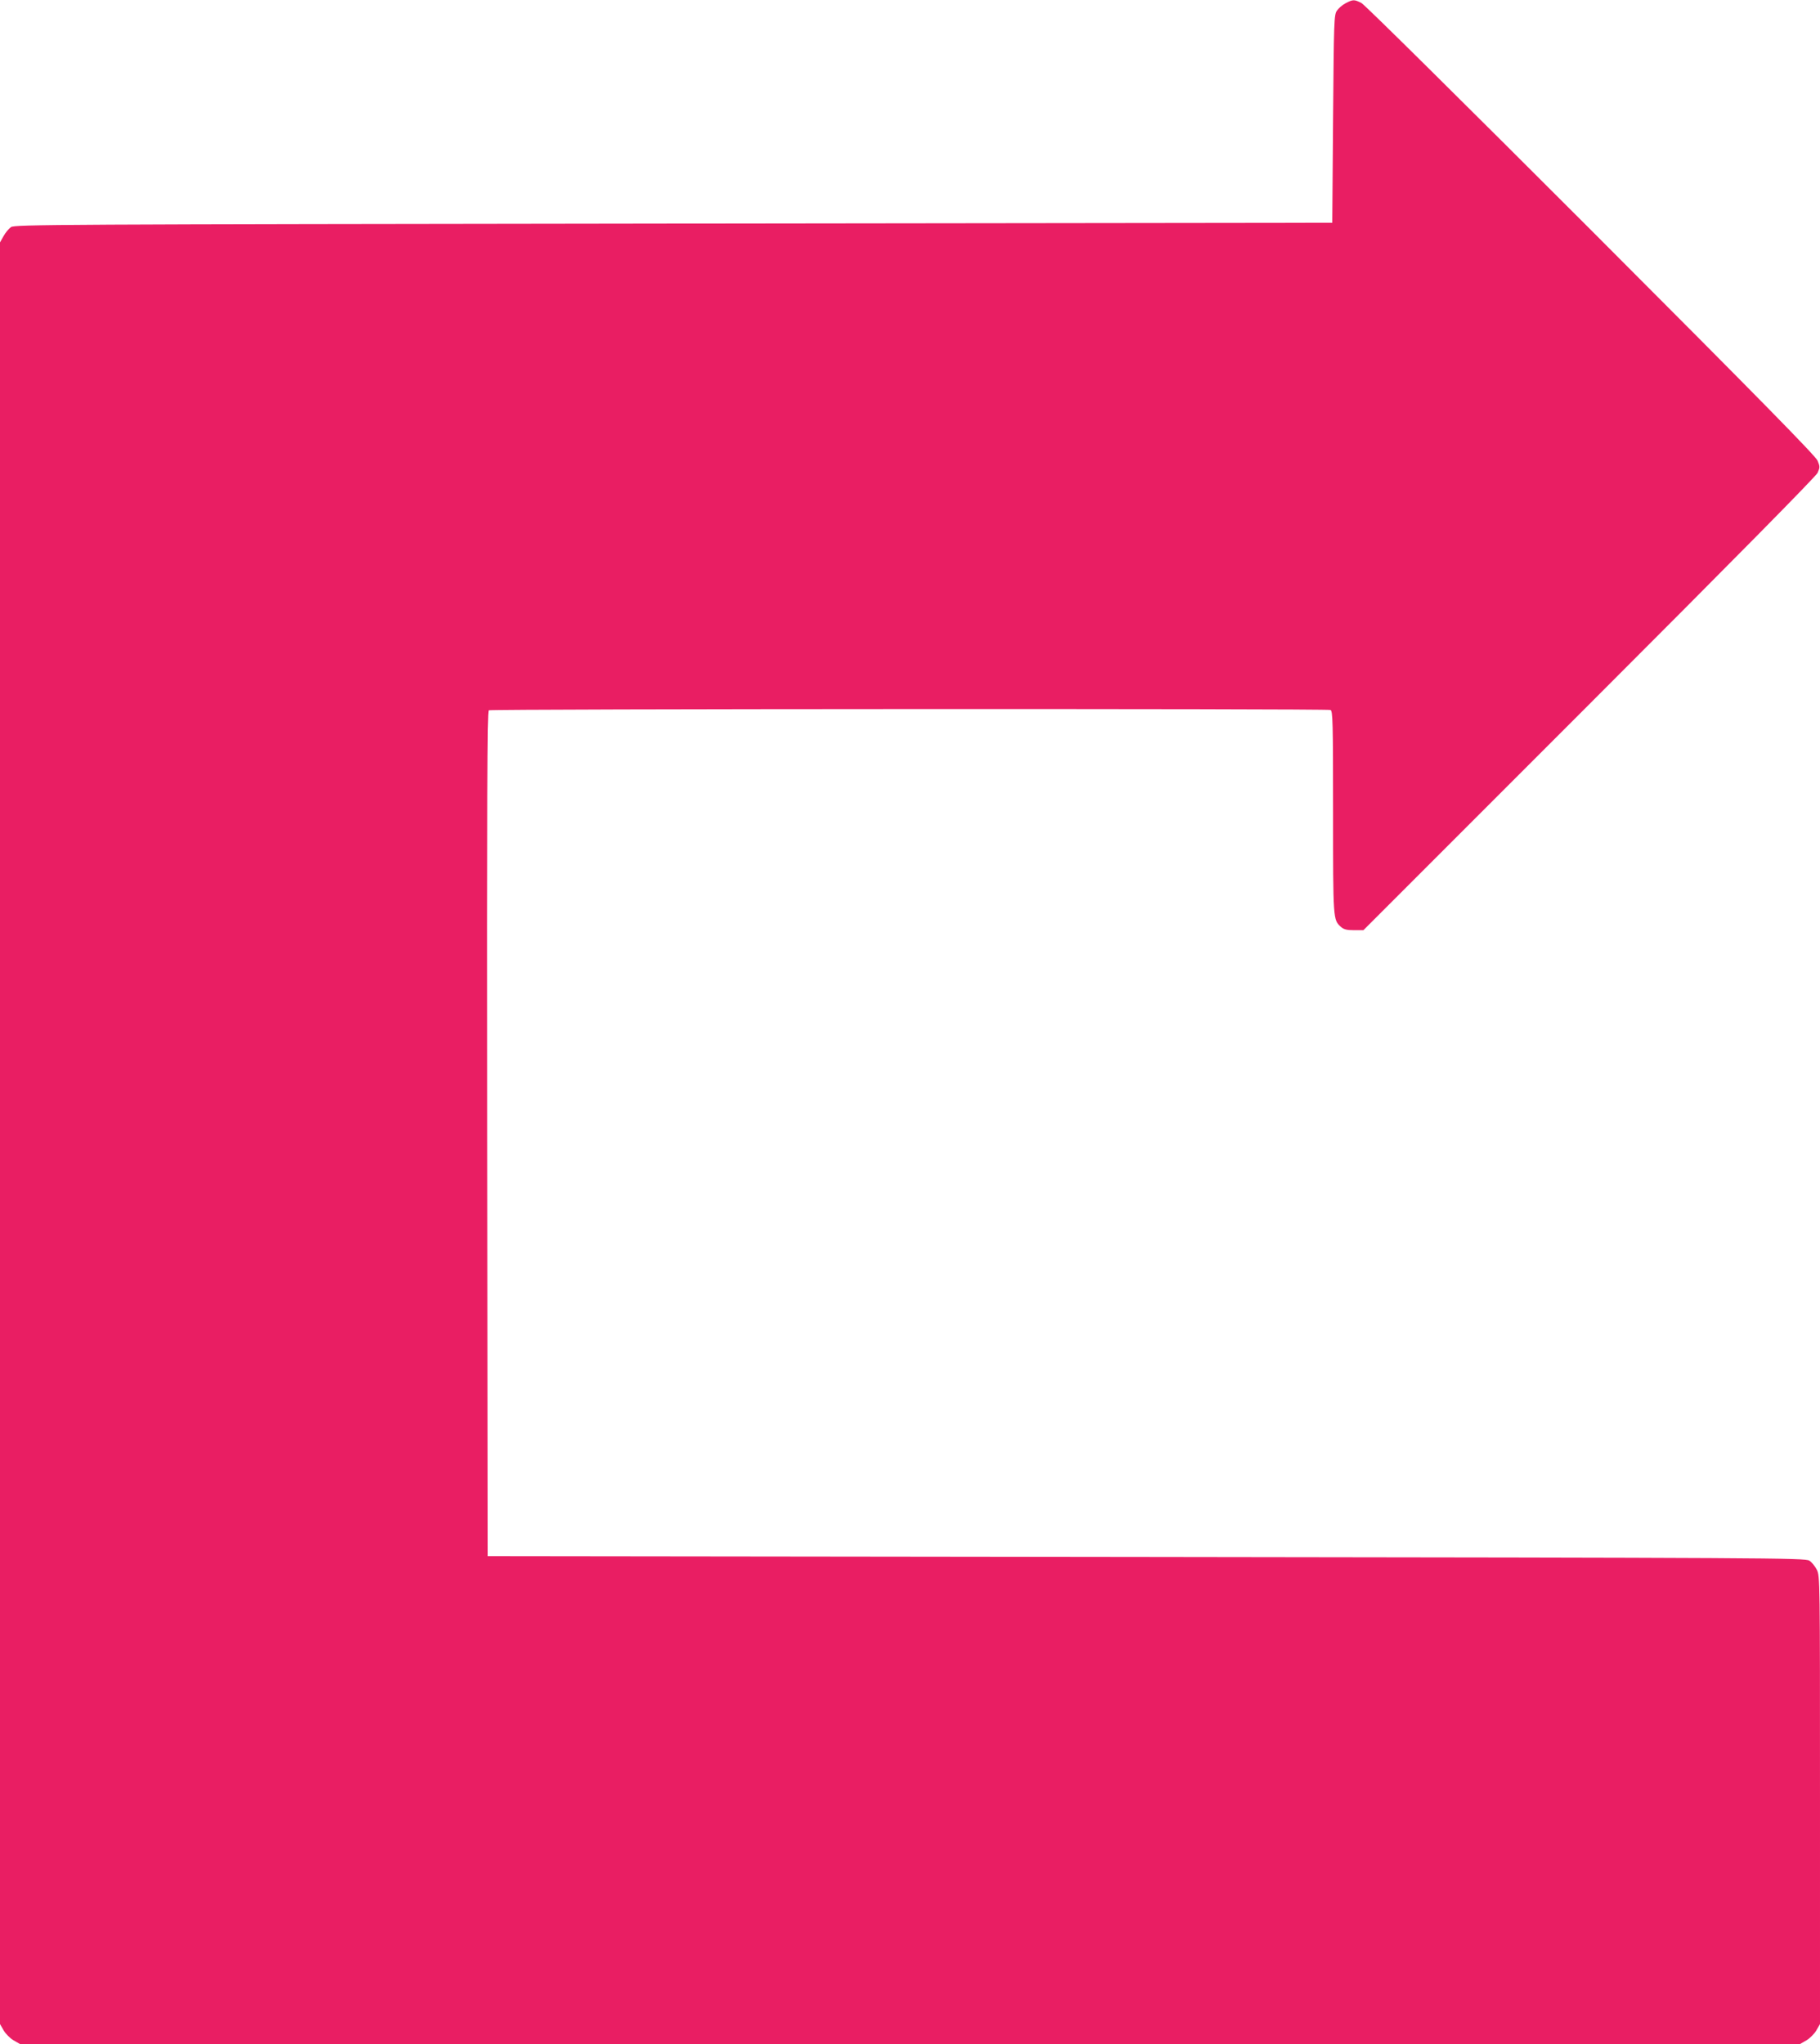
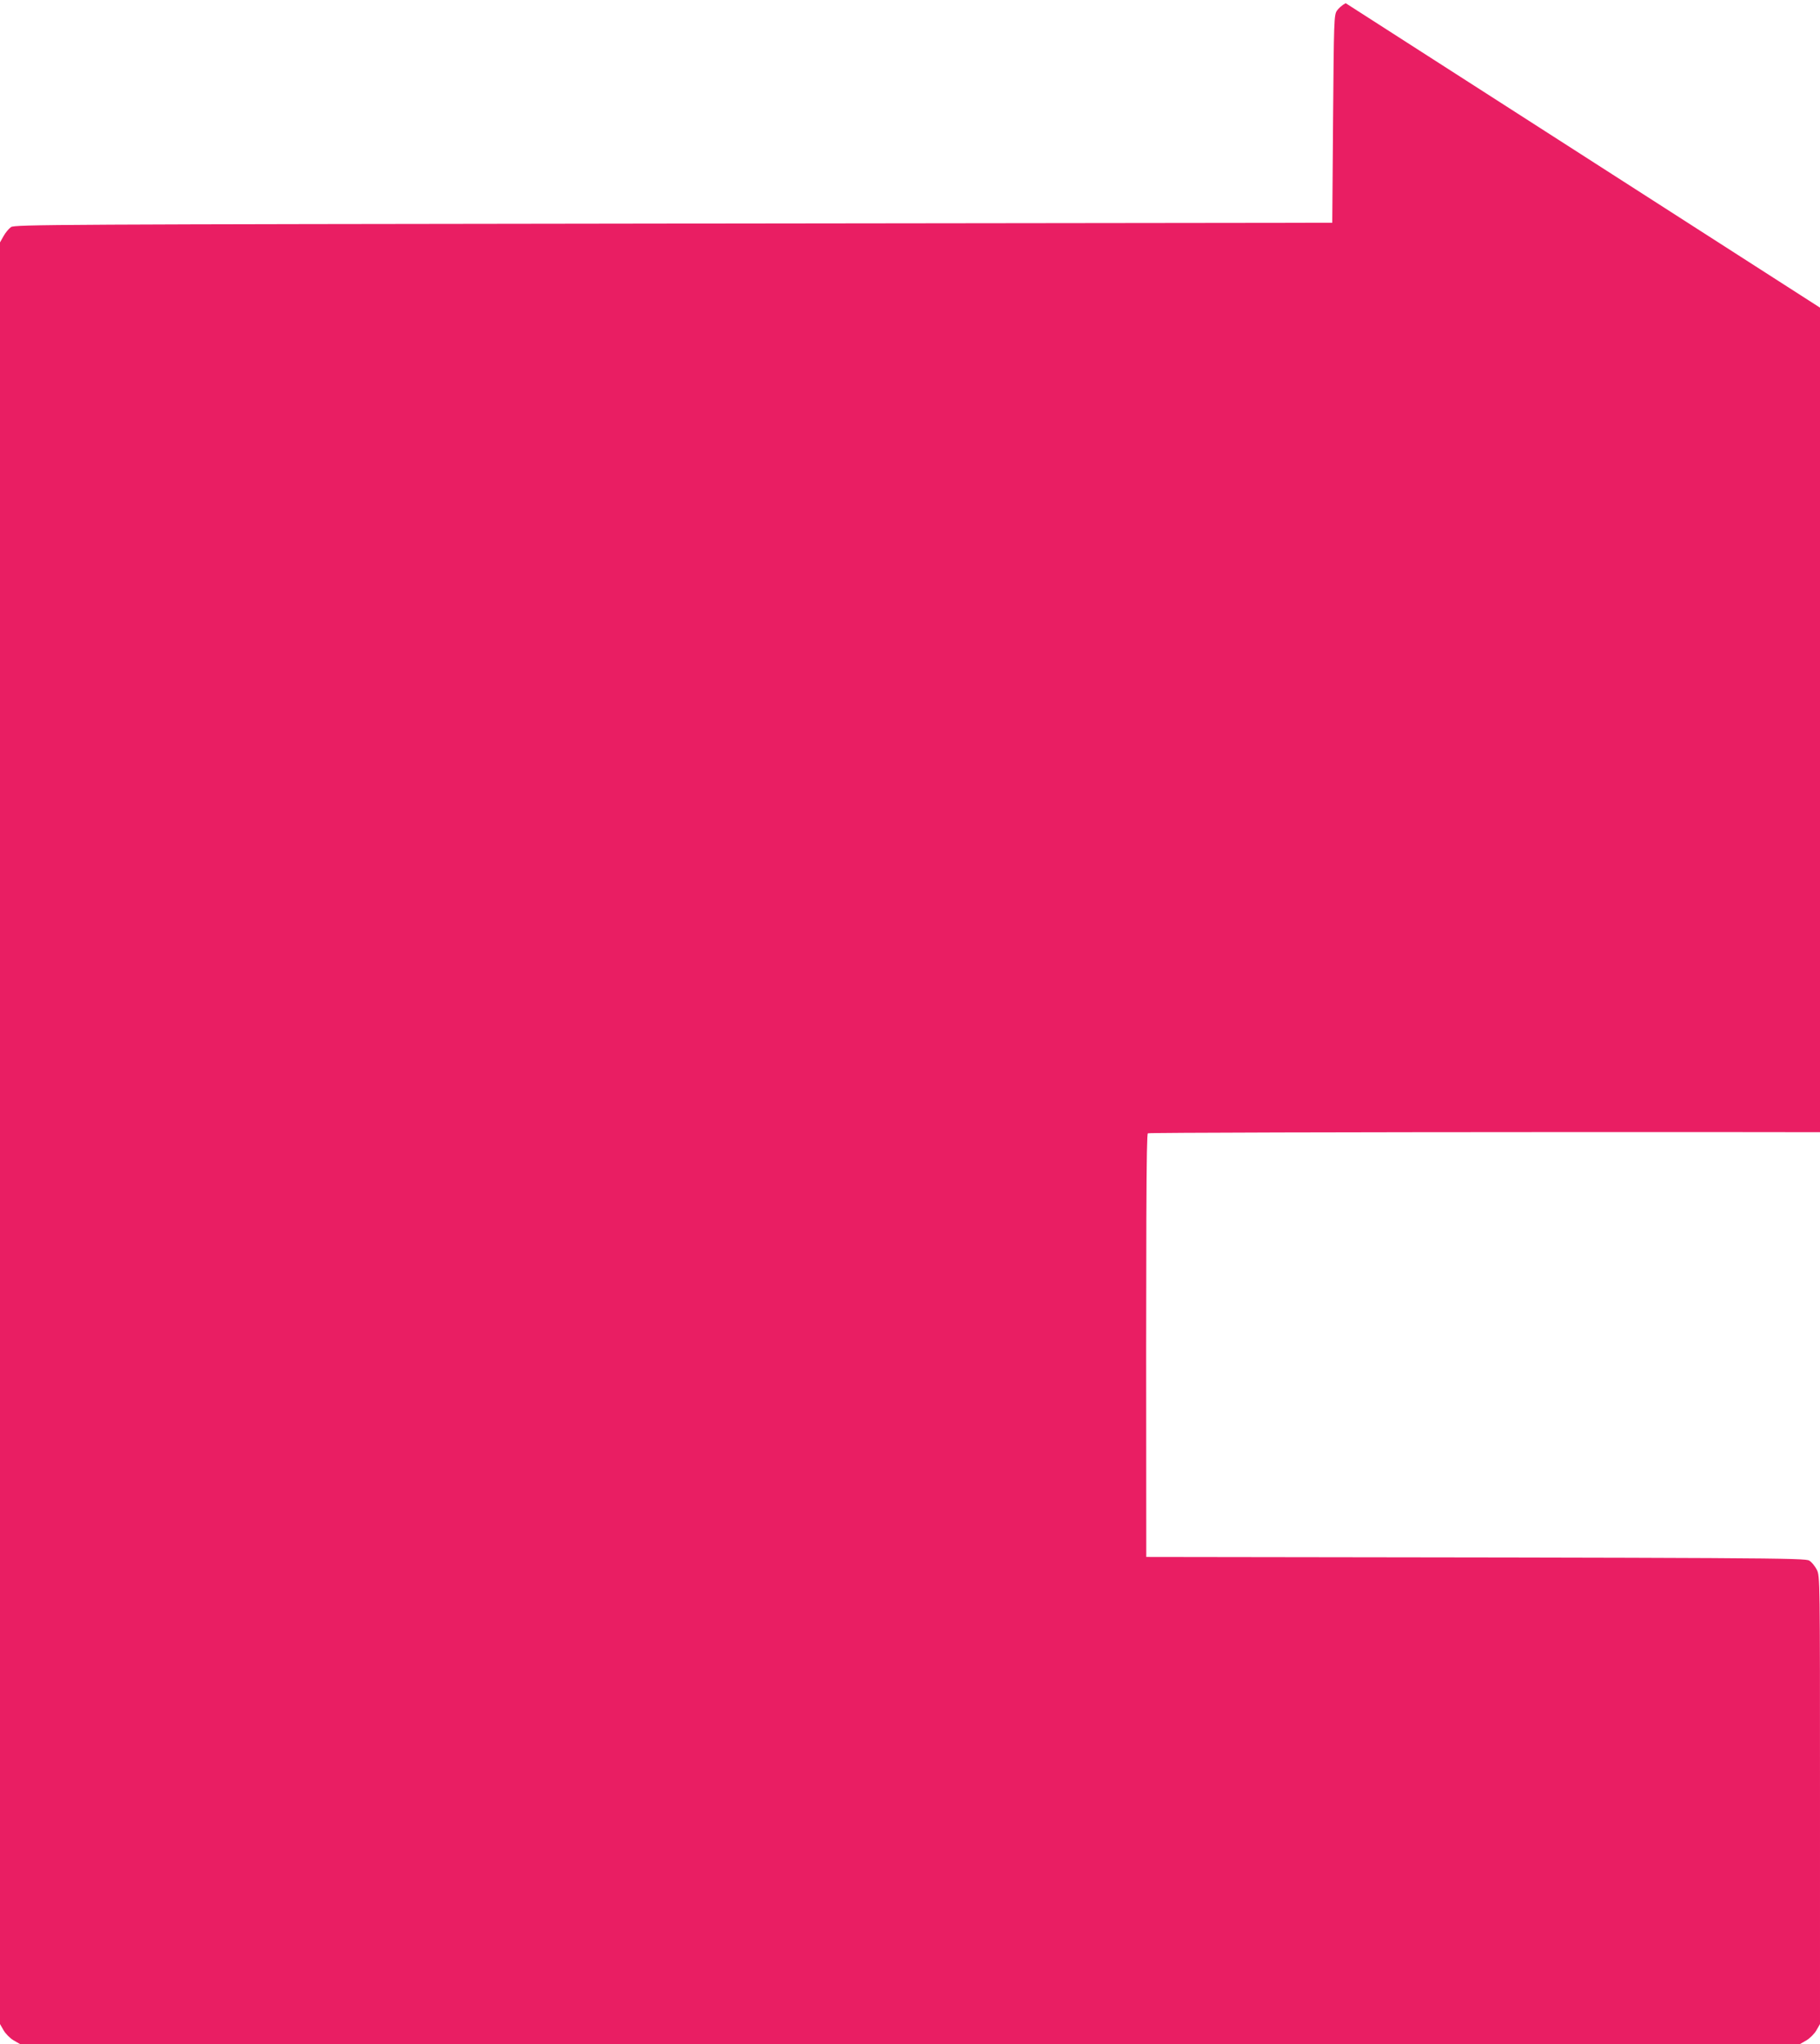
<svg xmlns="http://www.w3.org/2000/svg" version="1.0" width="1140pt" height="1280pt" viewBox="0 0 1140 1280" preserveAspectRatio="xMidYMid meet">
  <g transform="translate(0,1280) scale(0.1,-0.1)" fill="#e91e63" stroke="none">
-     <path d="M8429 12780 c-20 -10 -45 -32 -55 -47 -18 -27 -19 -61 -24 -678 l-5 -650 -4125 -5 c-3899 -5 -4126 -6 -4151 -22 -14 -10 -35 -35 -47 -57 l-22 -39 0 -5578 0 -5579 23 -40 c13 -22 40 -49 62 -62 l40 -23 5575 0 5575 0 40 23 c22 13 49 40 62 62 l23 40 0 1403 c0 1386 0 1403 -20 1442 -11 22 -32 48 -47 57 -26 17 -232 18 -4153 23 l-4125 5 -3 2644 c-2 2109 0 2646 10 2653 15 9 5248 11 5272 2 14 -6 16 -71 16 -640 0 -679 0 -674 50 -719 17 -15 36 -20 81 -20 l59 0 1414 1414 c912 912 1420 1427 1431 1450 15 34 15 39 0 76 -13 30 -358 382 -1418 1443 -799 799 -1418 1412 -1439 1423 -45 23 -53 23 -99 -1z" />
+     <path d="M8429 12780 c-20 -10 -45 -32 -55 -47 -18 -27 -19 -61 -24 -678 l-5 -650 -4125 -5 c-3899 -5 -4126 -6 -4151 -22 -14 -10 -35 -35 -47 -57 l-22 -39 0 -5578 0 -5579 23 -40 c13 -22 40 -49 62 -62 l40 -23 5575 0 5575 0 40 23 c22 13 49 40 62 62 l23 40 0 1403 c0 1386 0 1403 -20 1442 -11 22 -32 48 -47 57 -26 17 -232 18 -4153 23 c-2 2109 0 2646 10 2653 15 9 5248 11 5272 2 14 -6 16 -71 16 -640 0 -679 0 -674 50 -719 17 -15 36 -20 81 -20 l59 0 1414 1414 c912 912 1420 1427 1431 1450 15 34 15 39 0 76 -13 30 -358 382 -1418 1443 -799 799 -1418 1412 -1439 1423 -45 23 -53 23 -99 -1z" />
  </g>
</svg>